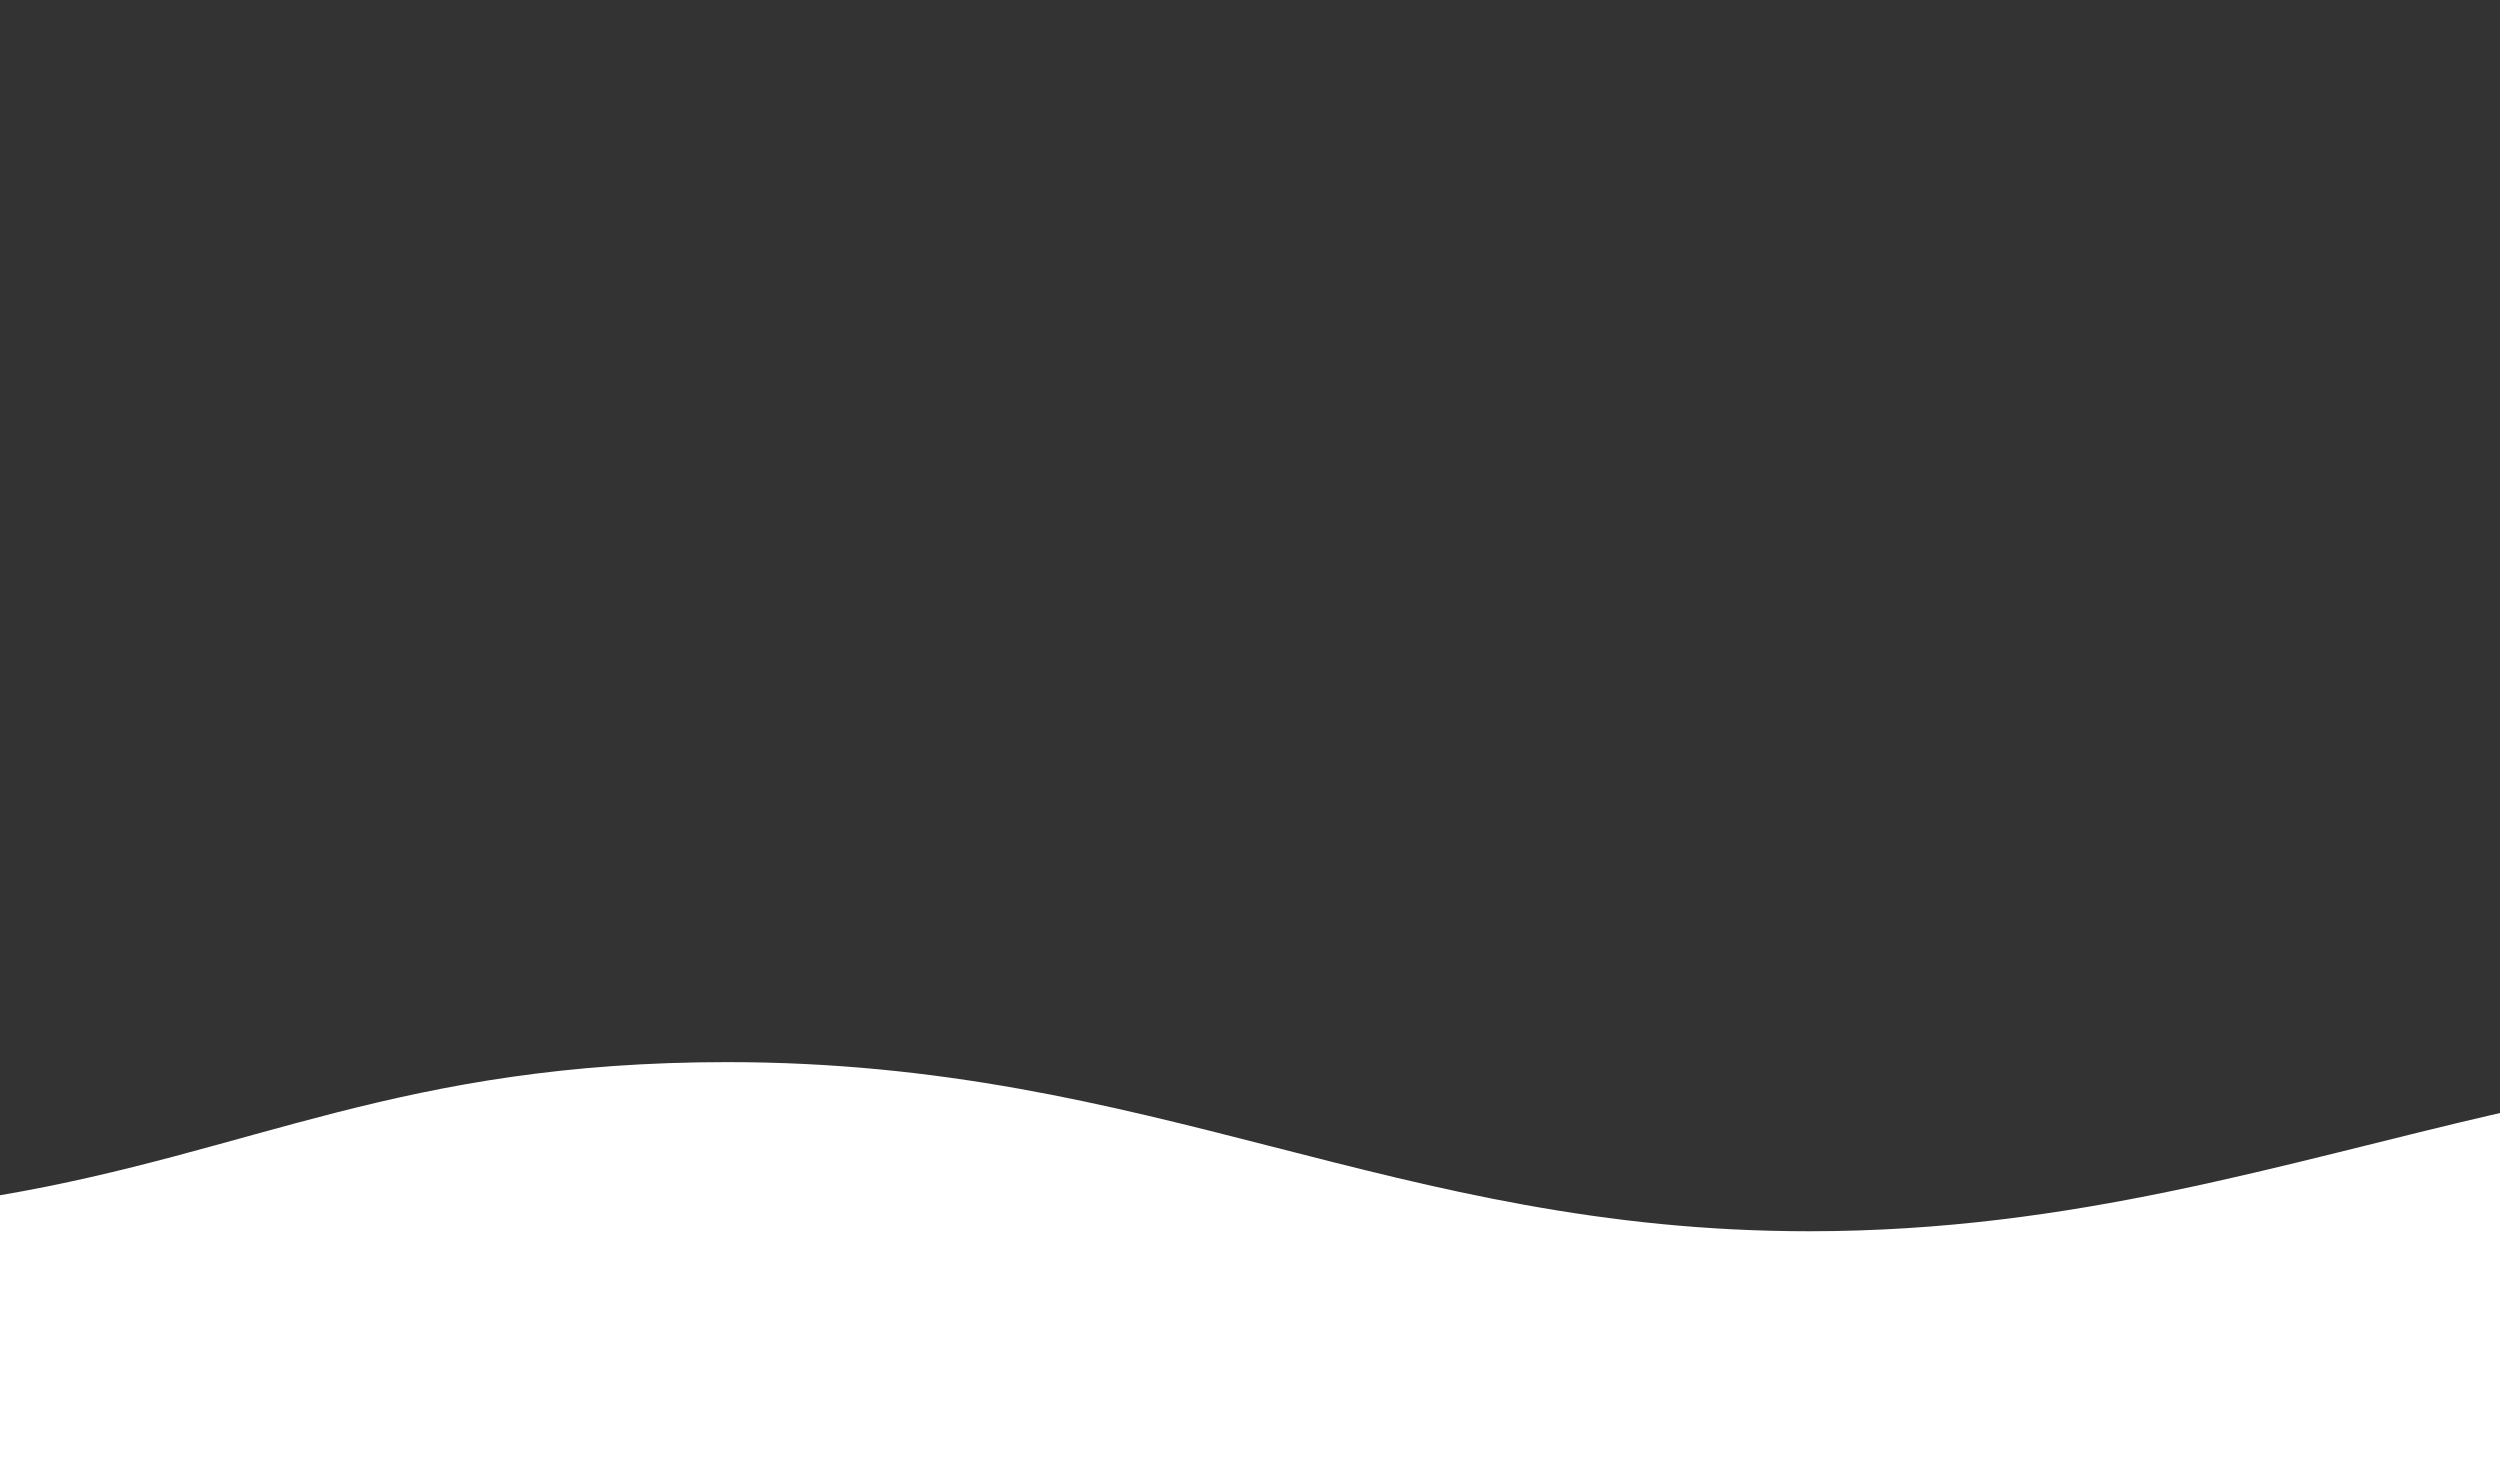
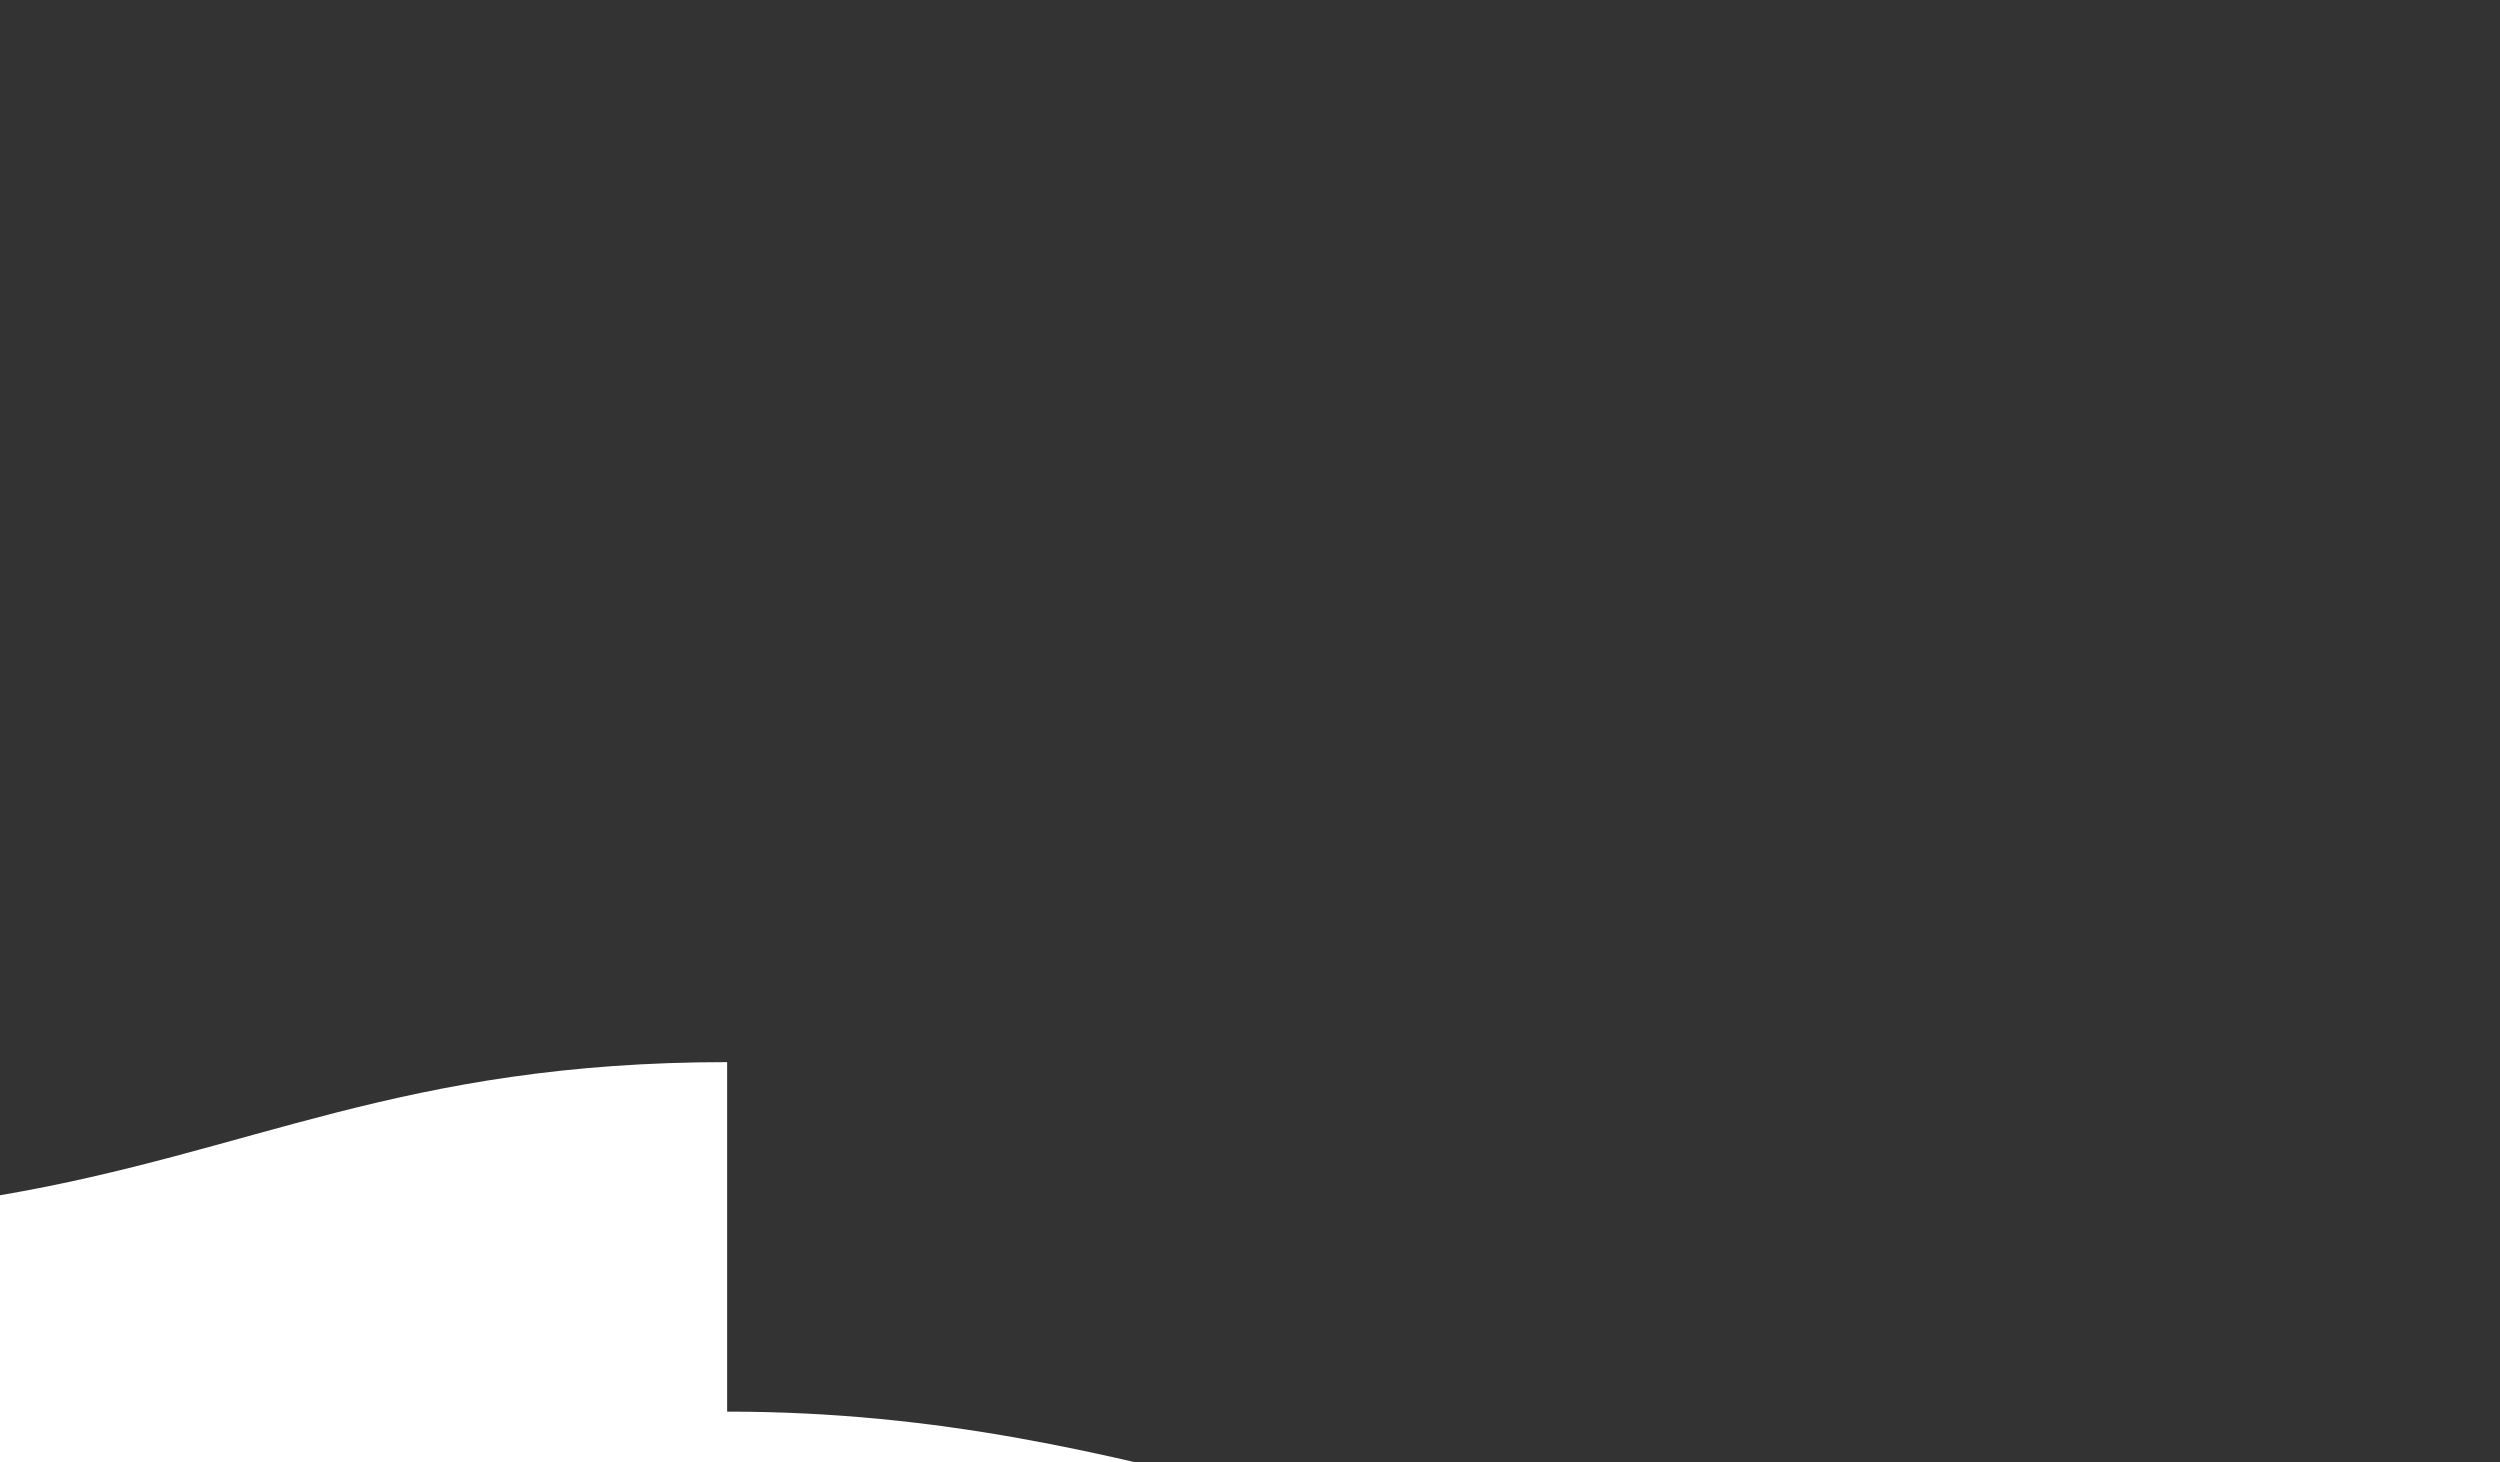
<svg xmlns="http://www.w3.org/2000/svg" id="Layer_1" data-name="Layer 1" version="1.1" viewBox="0 0 2000 1170">
  <rect x="0" y="0" width="2000" height="1170" fill="#333333" stroke="none" />
-   <path d="M581.7,849.7C321,849.7,202.3,921.8,0,956.2v213.8h2000v-279.6c-173.5,39.8-340.4,94.6-552.6,94.6-333.4,0-523.4-135.3-865.7-135.3Z" style="fill: #fff; stroke-width: 0px;" />
+   <path d="M581.7,849.7C321,849.7,202.3,921.8,0,956.2v213.8h2000c-173.5,39.8-340.4,94.6-552.6,94.6-333.4,0-523.4-135.3-865.7-135.3Z" style="fill: #fff; stroke-width: 0px;" />
</svg>